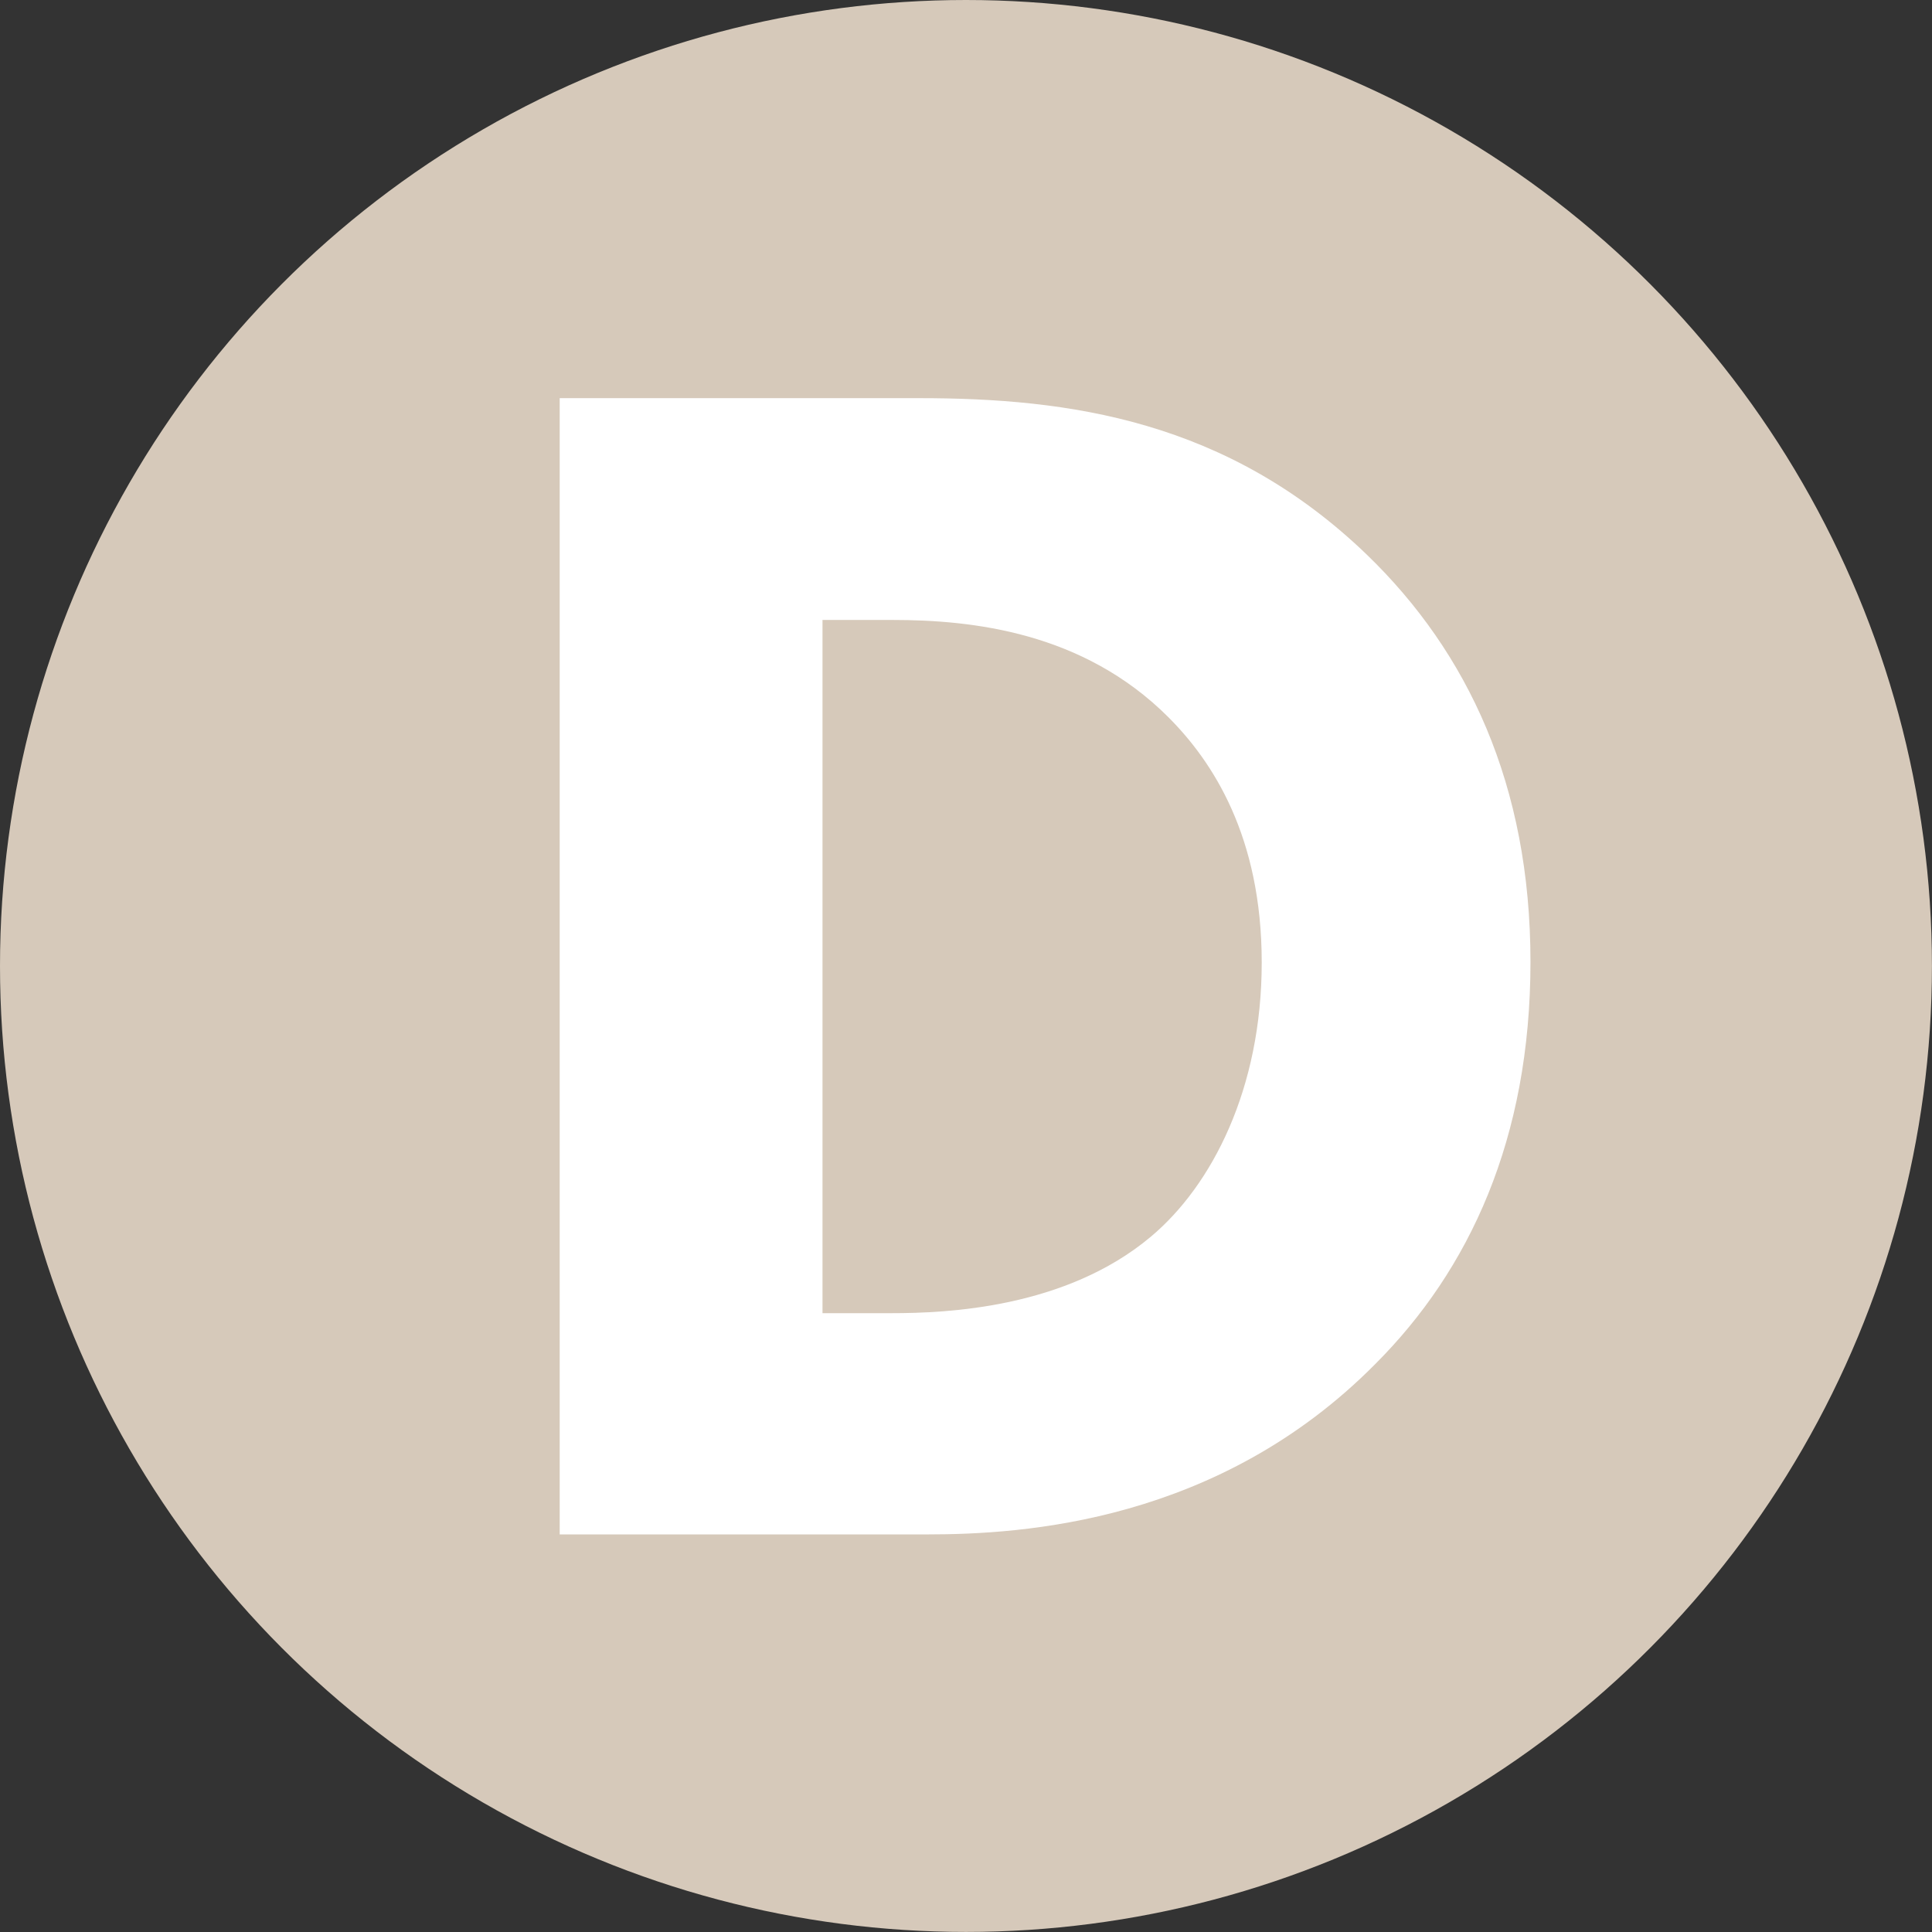
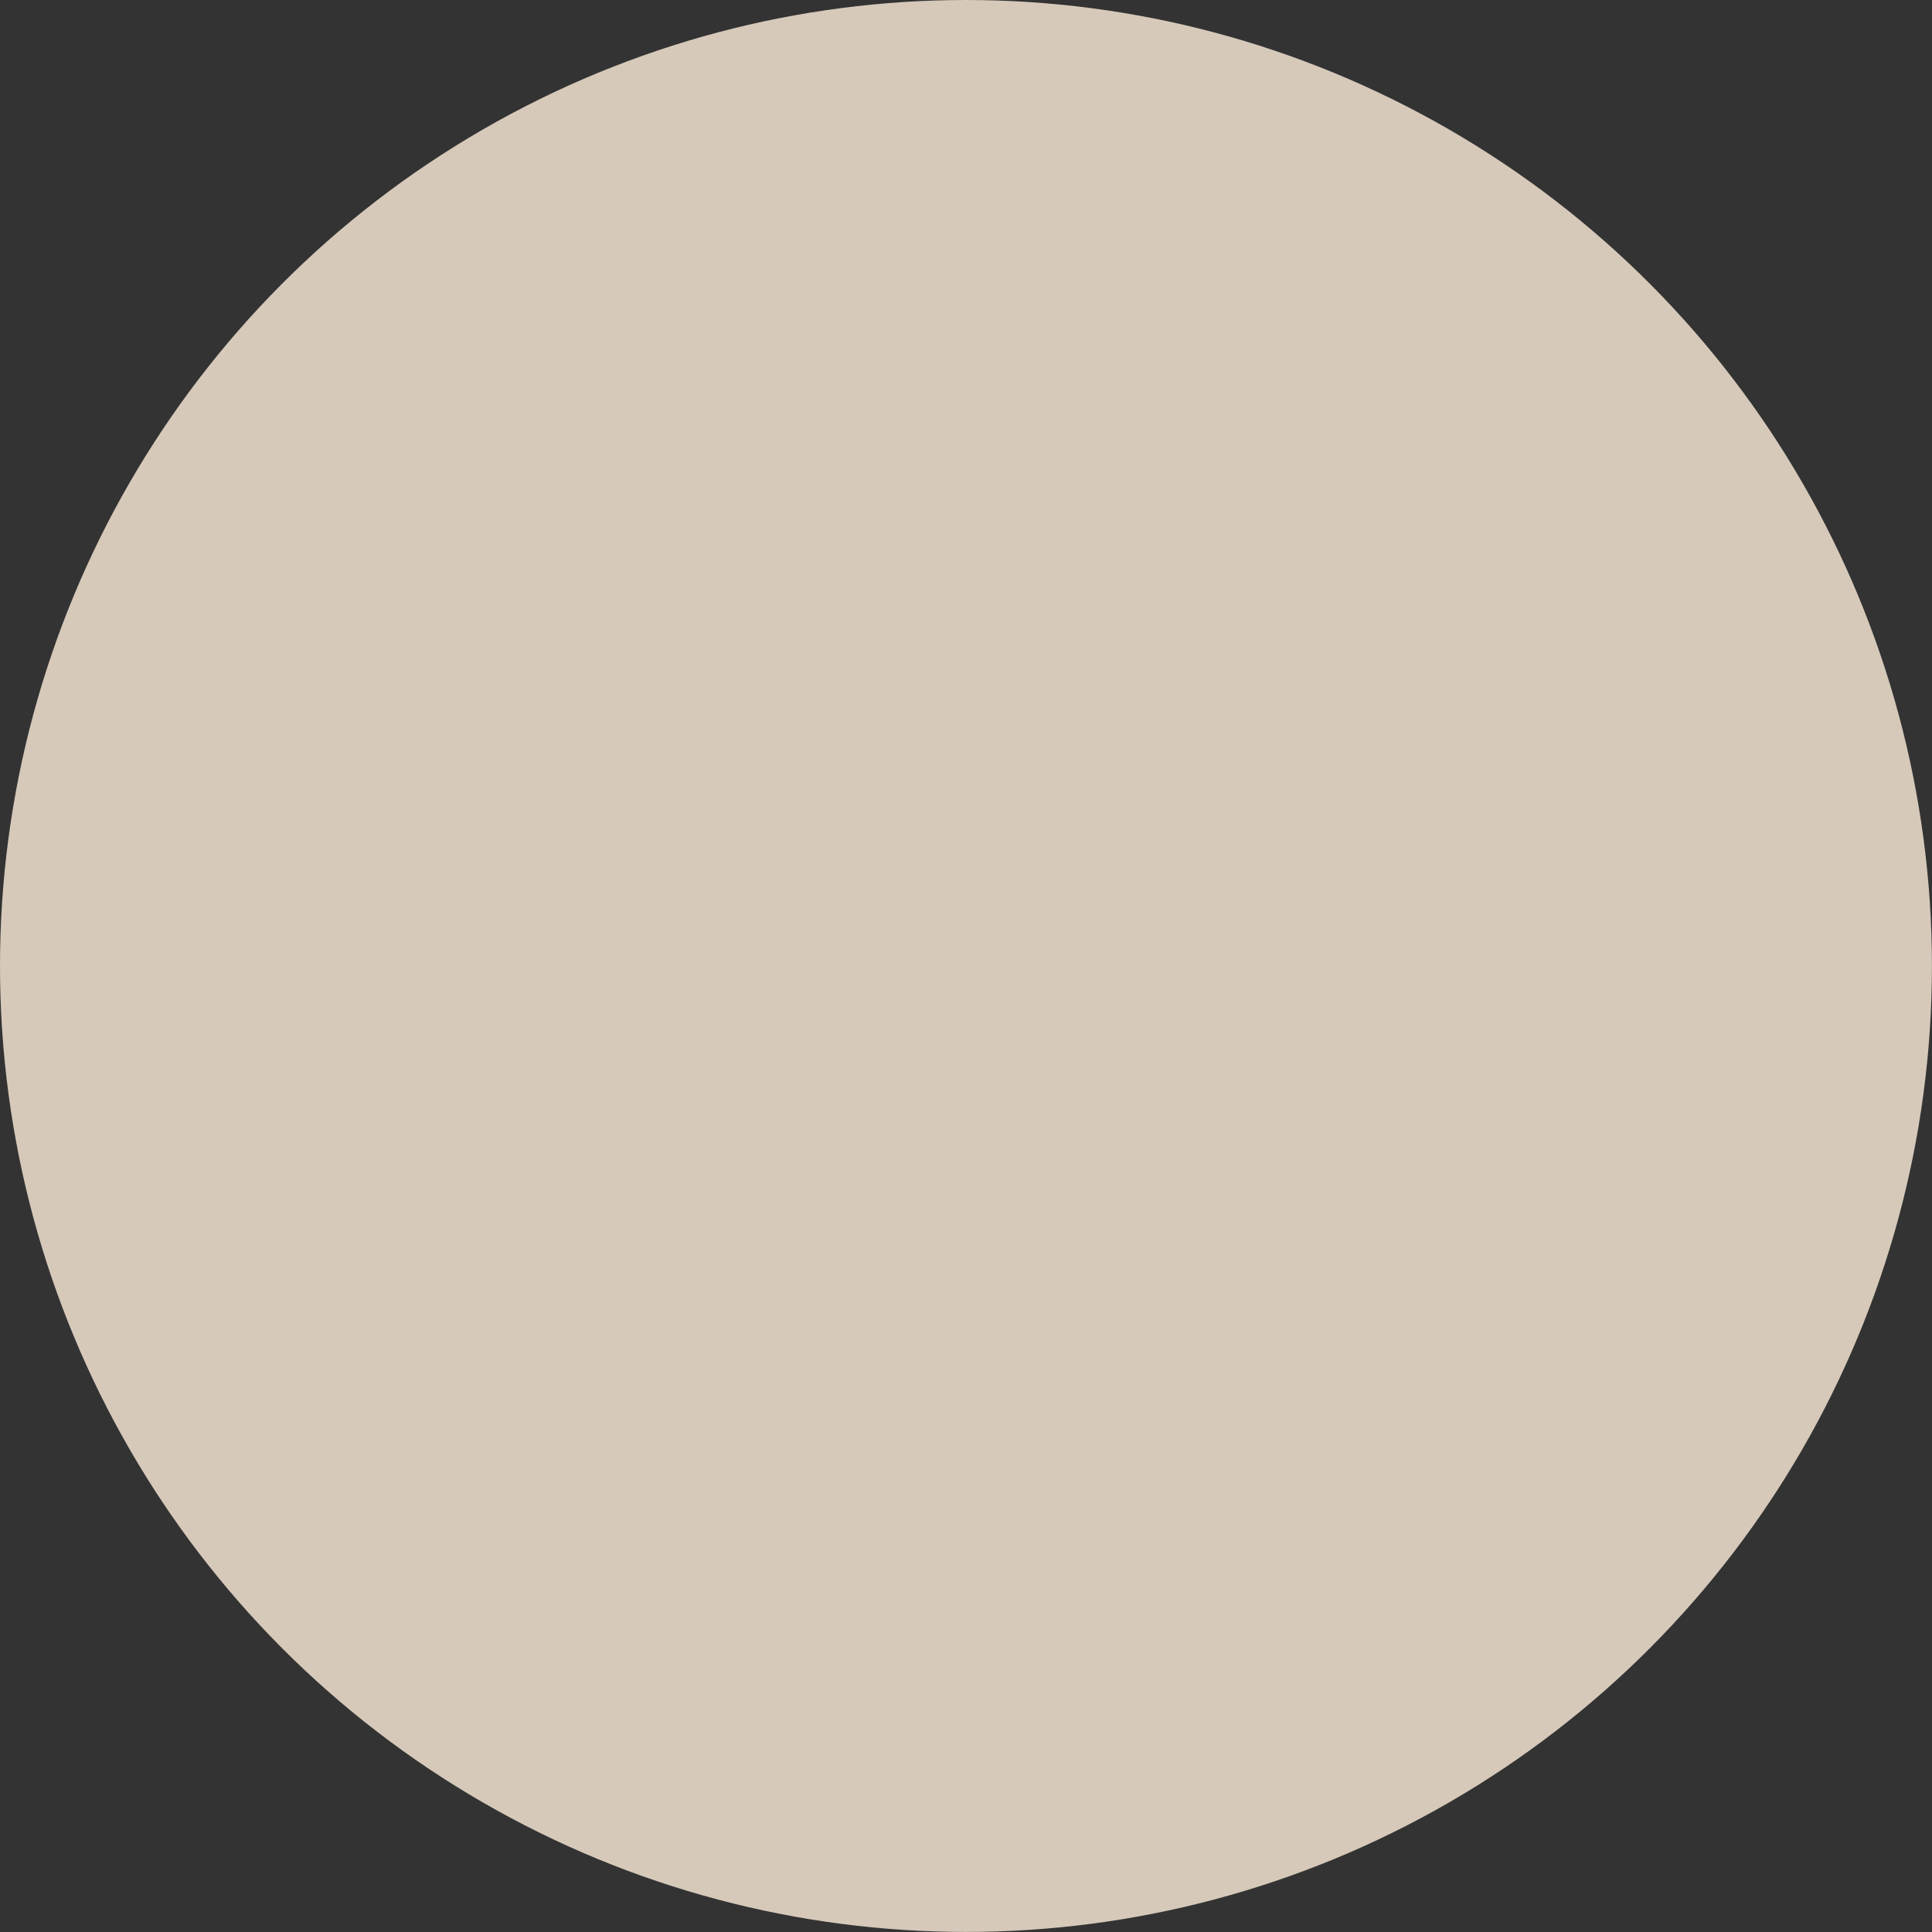
<svg xmlns="http://www.w3.org/2000/svg" id="Ebene_1" data-name="Ebene 1" viewBox="0 0 309.05 309.05">
  <rect x="0" y="0" width="309.05" height="309.05" fill="#333333" stroke="none" />
  <defs>
    <style>
      .cls-1 {
        fill: #fff;
      }

      .cls-2 {
        fill: #d6c9ba;
      }
    </style>
  </defs>
  <circle class="cls-2" cx="154.52" cy="154.52" r="154.52" />
-   <path class="cls-1" d="M147.03,63.69c23.94,0,49.29,3.5,71.66,25.08,16.08,15.55,26.13,36.79,26.13,65.1s-9.79,49.29-24.82,64.32c-25.08,25.34-56.36,27.26-71.66,27.26h-58.81V63.69s57.5,0,57.5,0Zm-15.55,146.37h11.19c8.74,0,27.79-.79,41.42-12.23,9.79-8.21,17.74-23.68,17.74-43.87s-7.86-32.16-14.94-39.24c-13.63-13.63-31.37-15.55-44.13-15.55h-11.19v110.89h-.09Z" />
</svg>